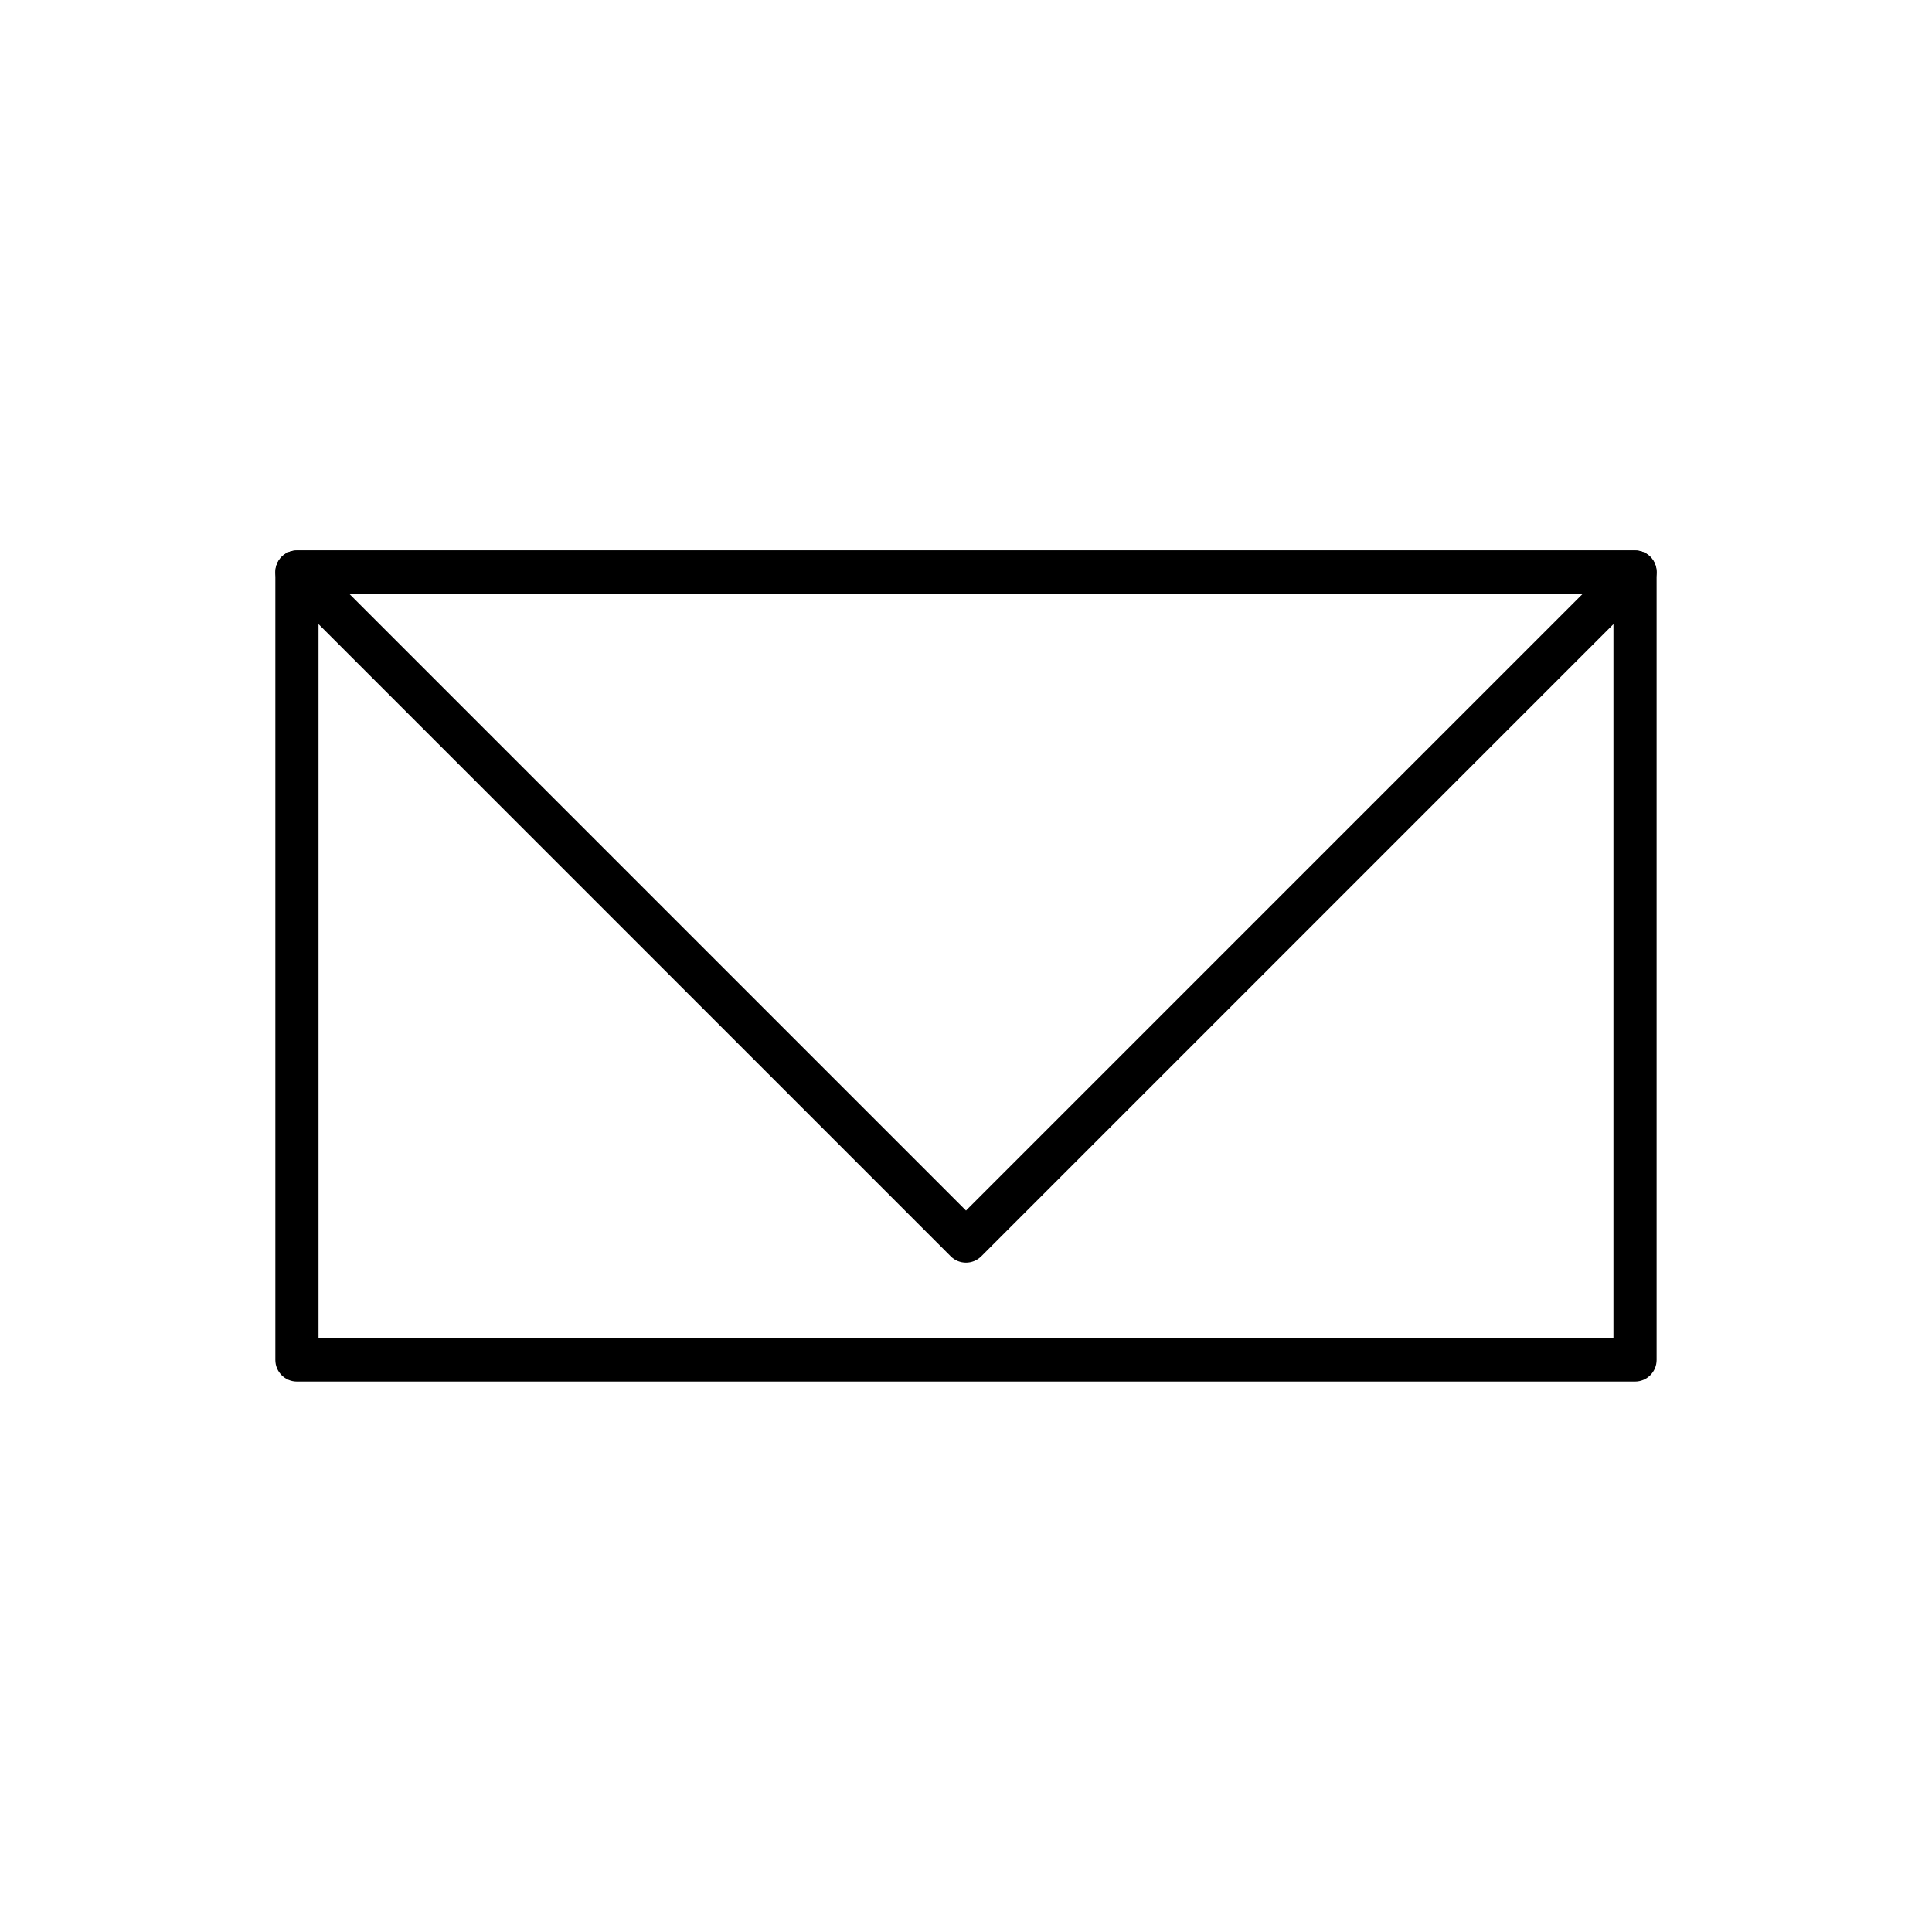
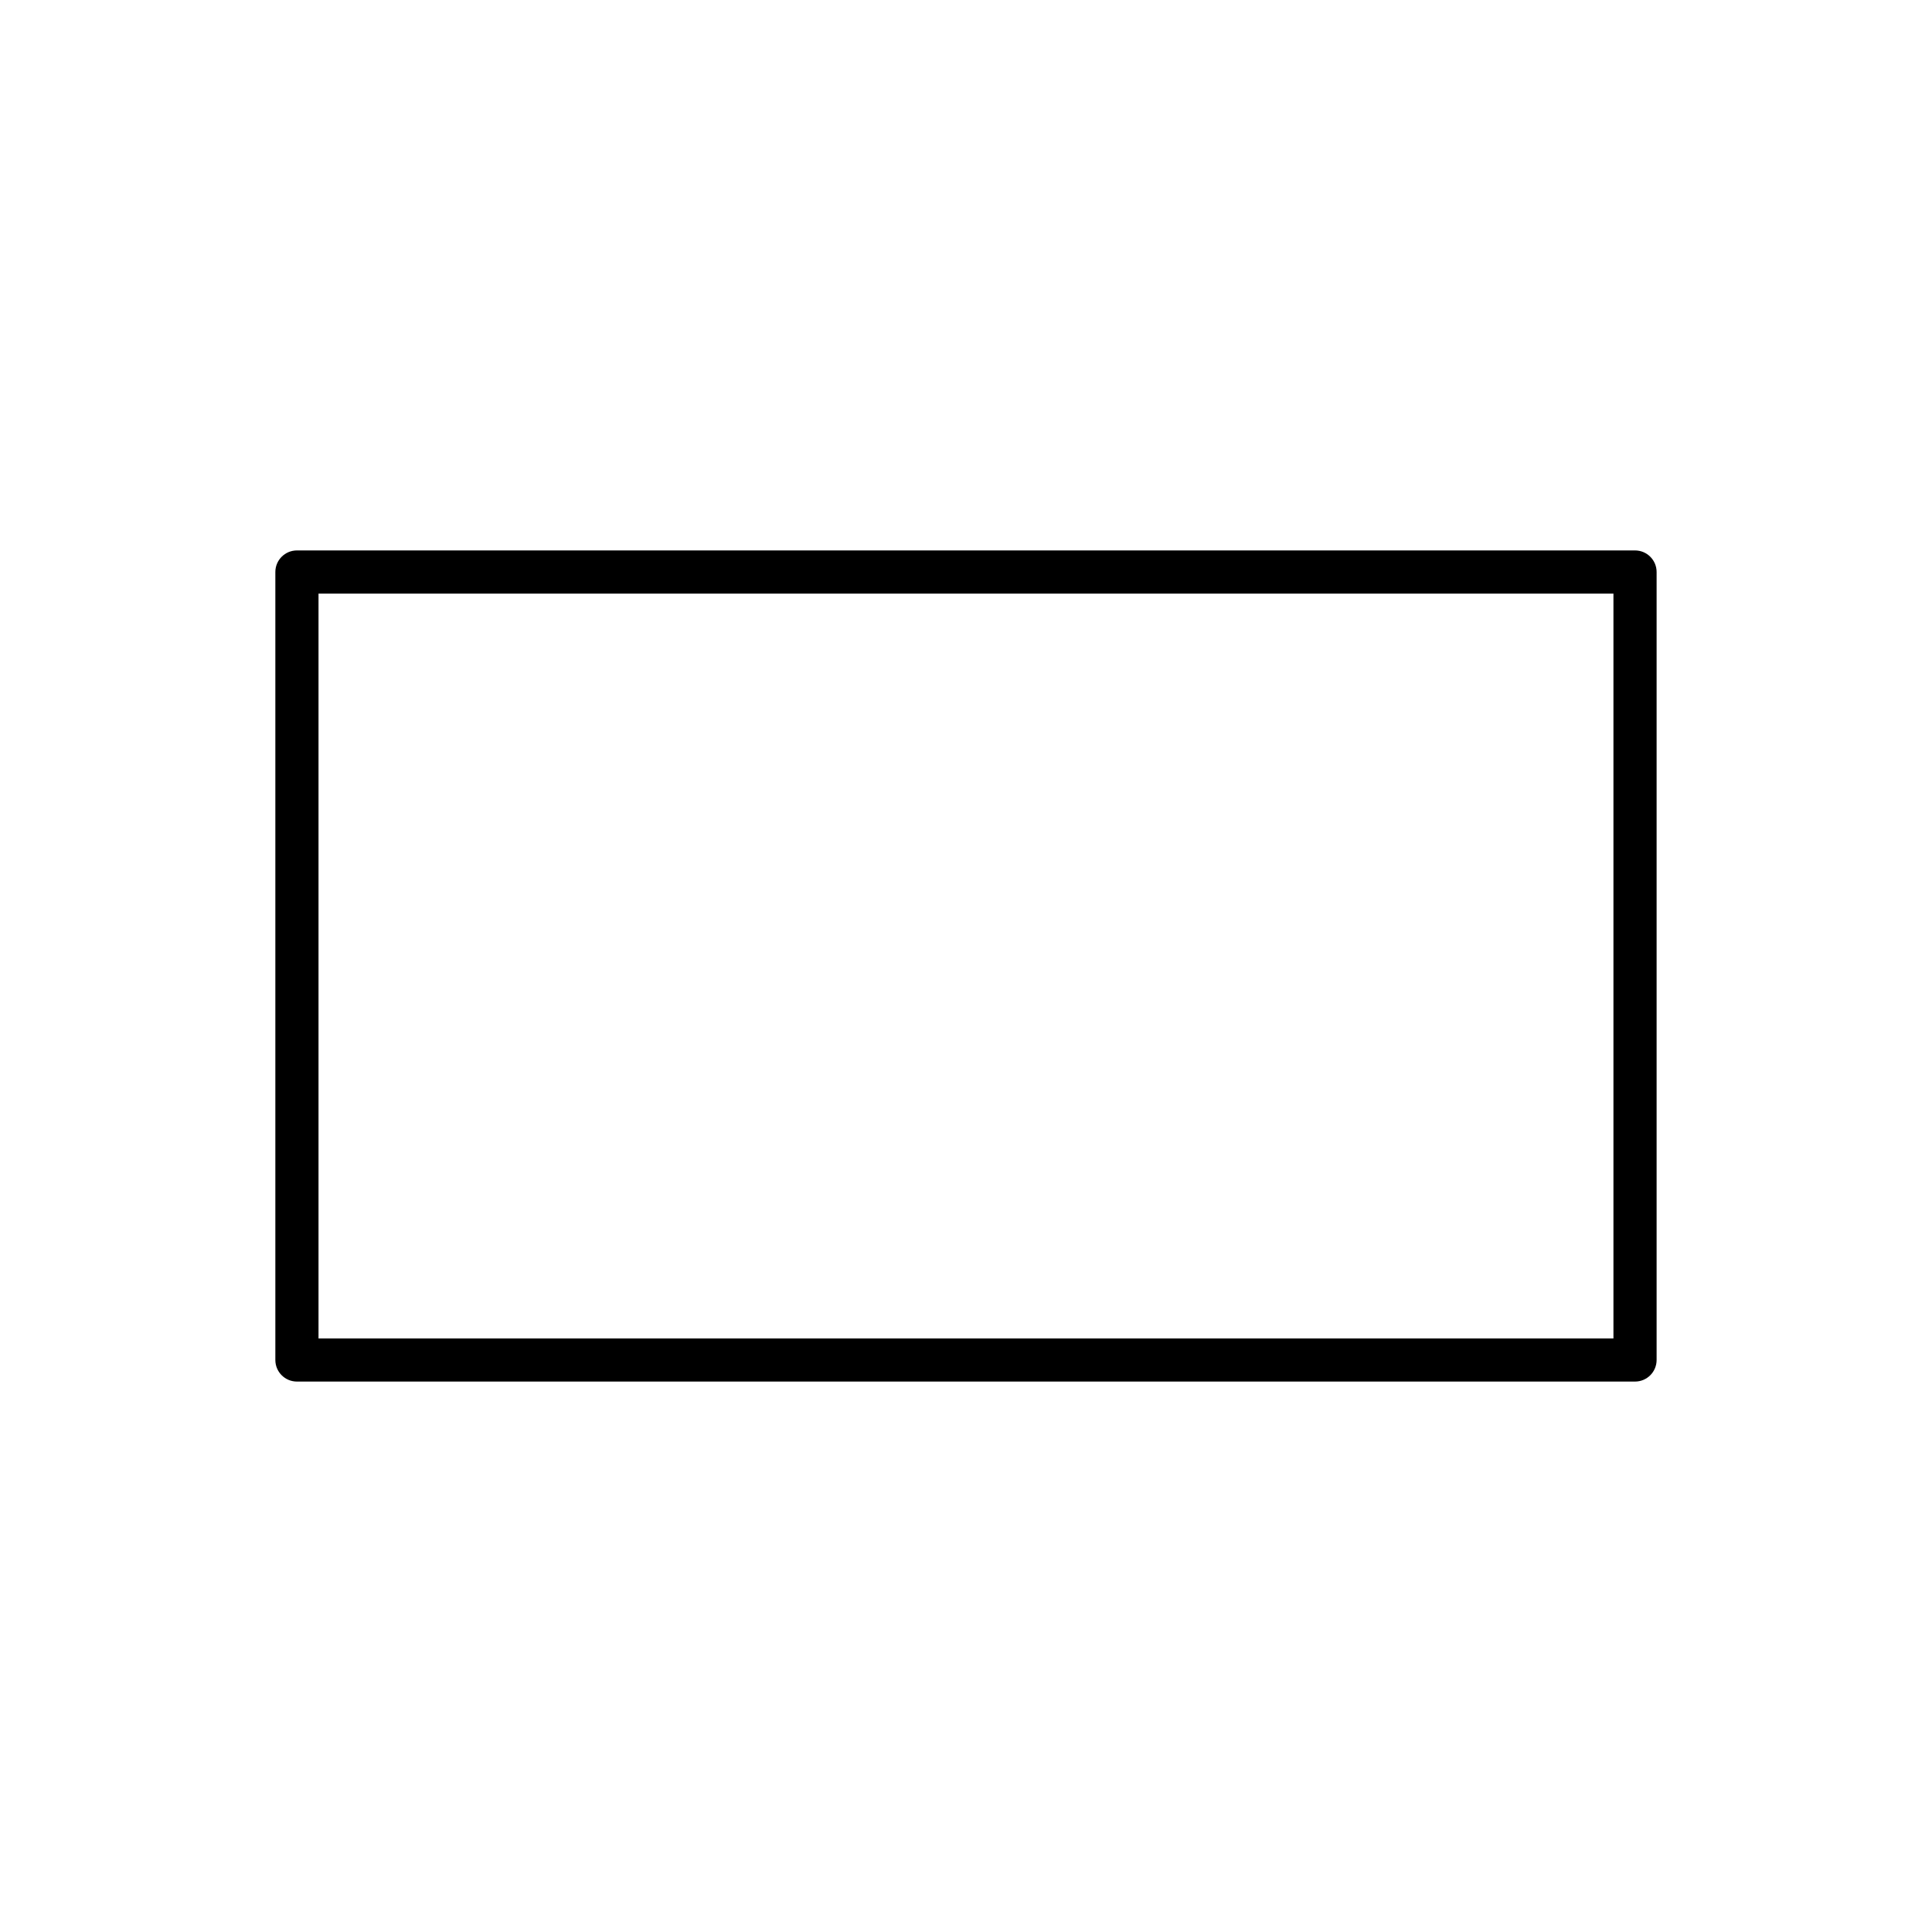
<svg xmlns="http://www.w3.org/2000/svg" fill="#000000" width="800px" height="800px" version="1.1" viewBox="144 144 512 512">
  <g>
    <path d="m222.69 289.87h354.61c3.16 0 5.719 2.562 5.719 5.719v208.82c0 3.16-2.562 5.719-5.719 5.719h-354.61c-3.16 0-5.719-2.562-5.719-5.719v-208.82c0-3.16 2.562-5.719 5.719-5.719zm348.89 11.438h-343.17v197.39h343.17z" />
-     <path d="m581.32 299.66-177.28 177.28c-2.234 2.234-5.856 2.234-8.09 0l-177.3-177.3c-2.234-2.234-2.234-5.856 0-8.09 1.117-1.117 2.582-1.676 4.043-1.676h354.61c3.16 0 5.719 2.562 5.719 5.719 0 1.594-0.652 3.031-1.699 4.066zm-181.32 165.15 163.5-163.5h-327l163.5 163.5z" />
  </g>
</svg>